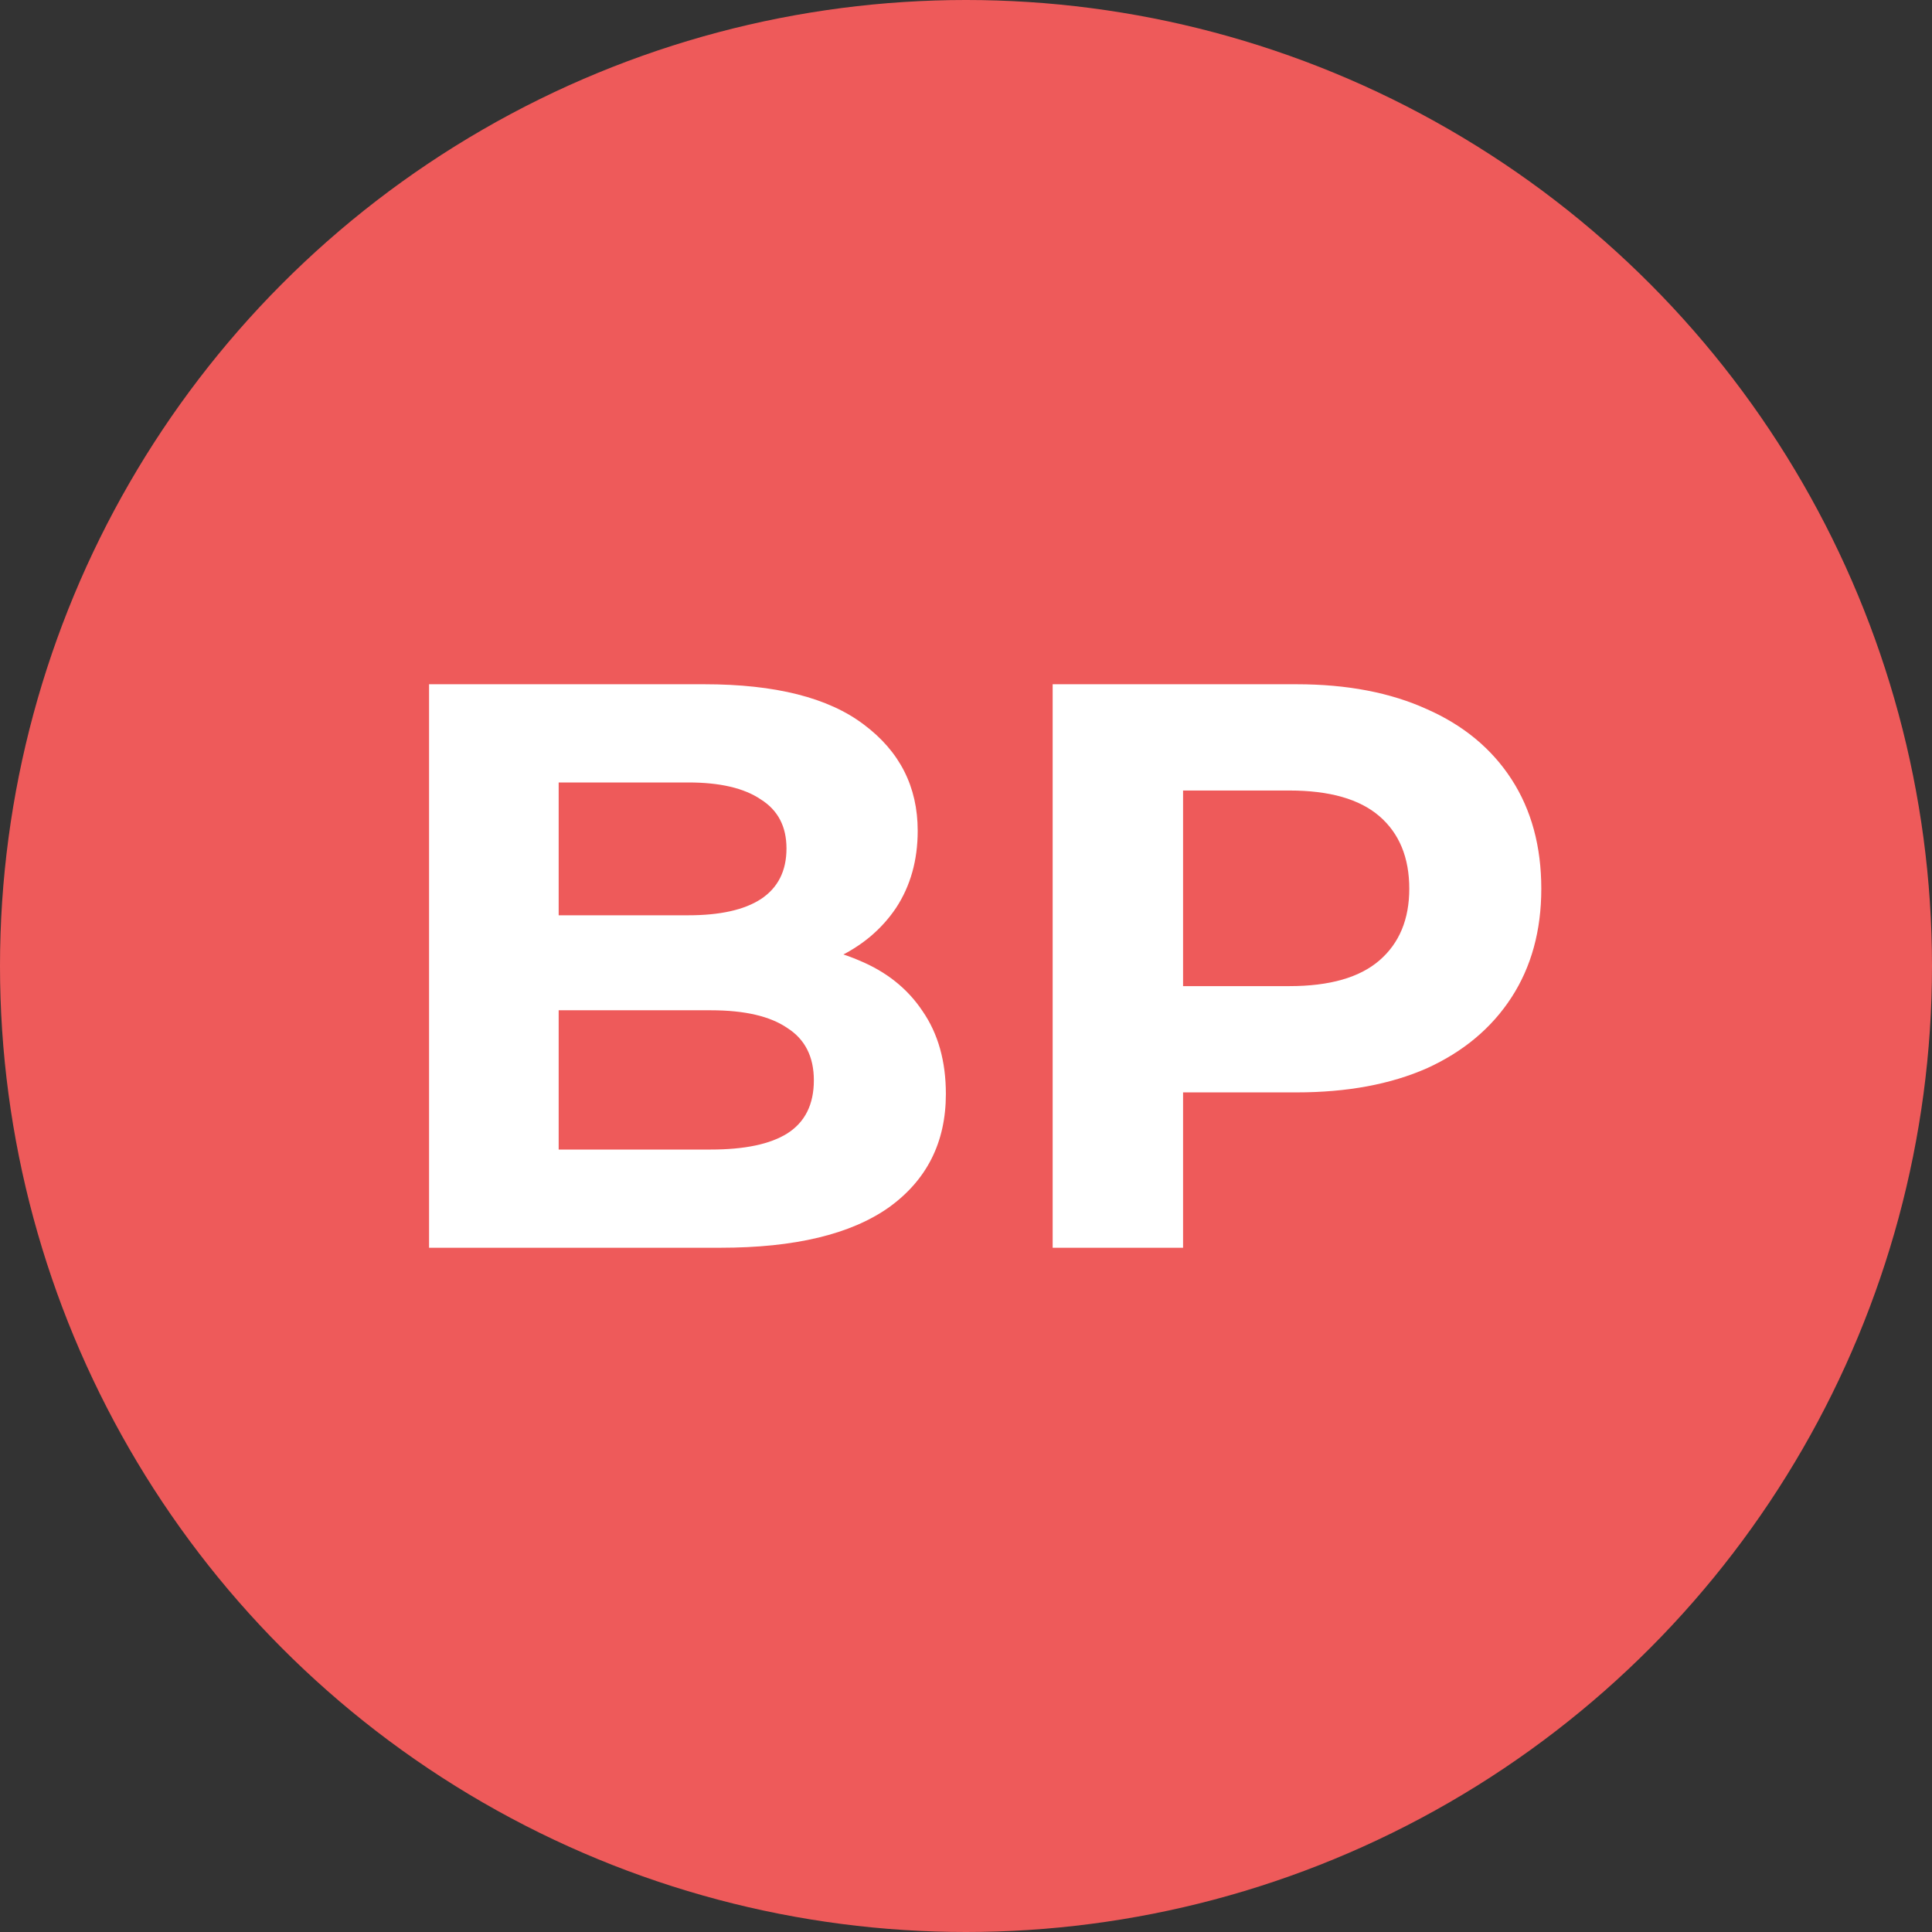
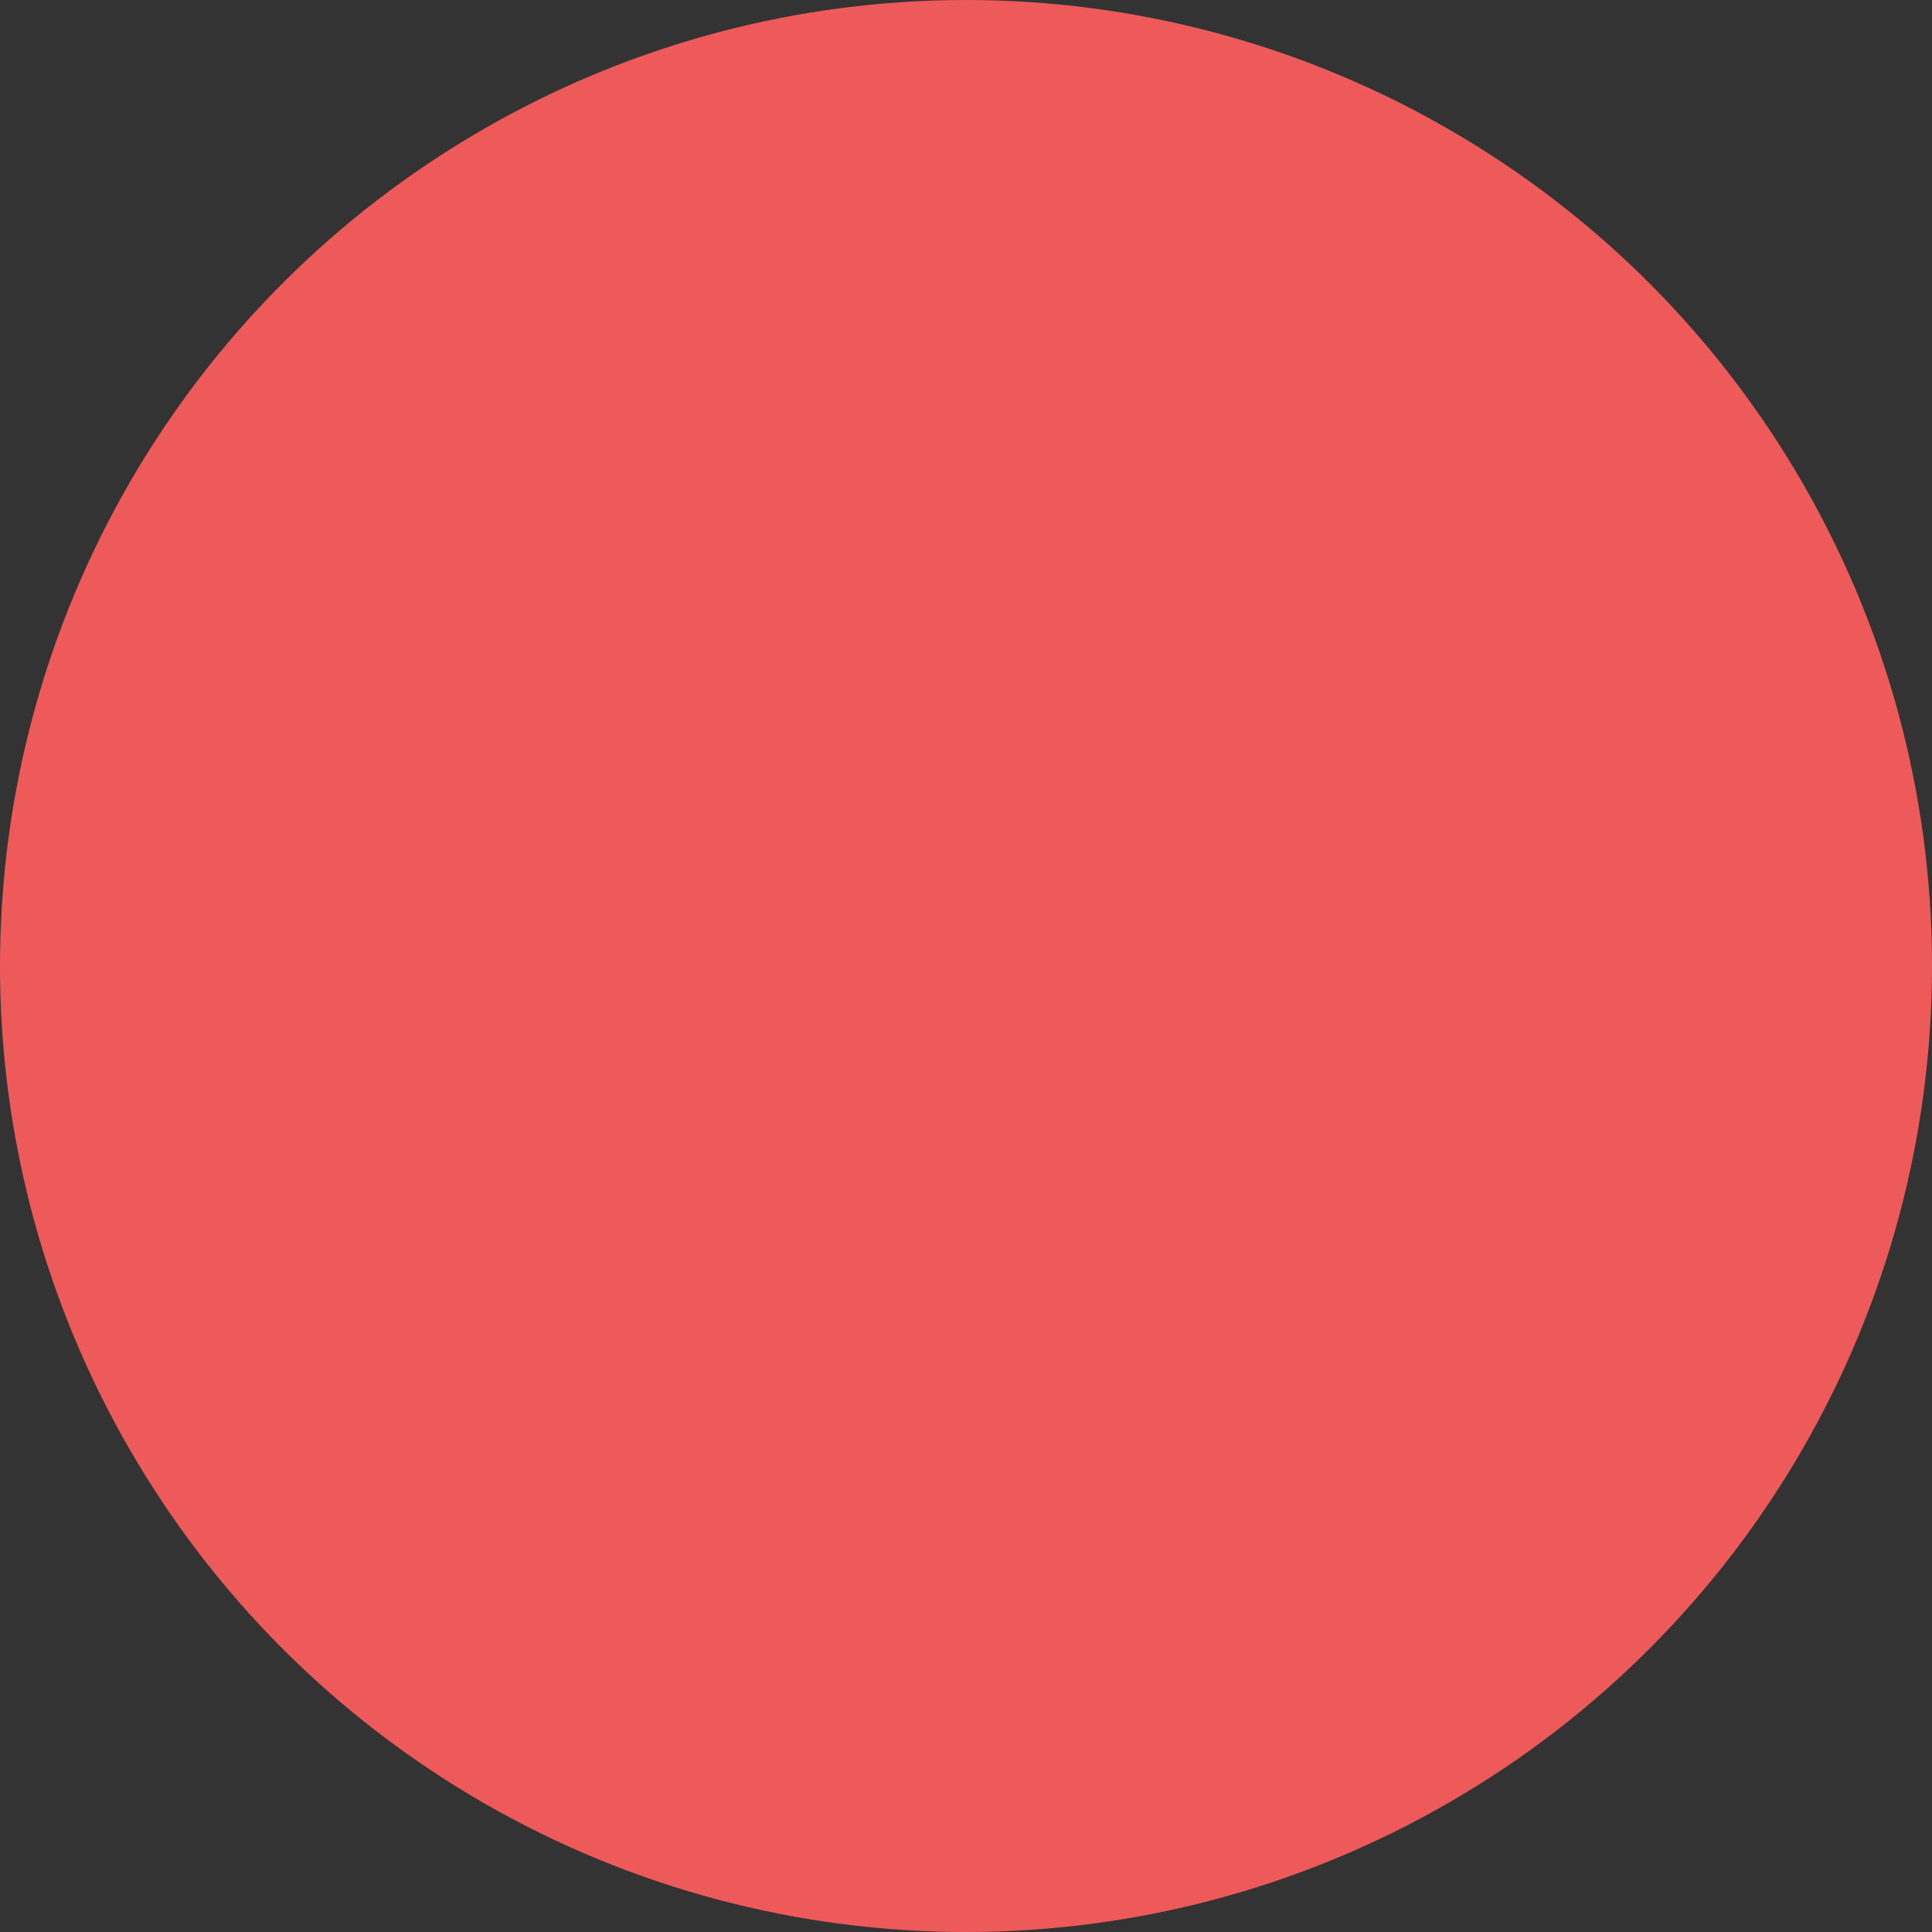
<svg xmlns="http://www.w3.org/2000/svg" width="48" height="48" viewBox="0 0 48 48" fill="none">
  <rect x="0" y="0" width="48" height="48" fill="#333333" stroke="none" />
  <circle cx="24" cy="24" r="24" fill="#EE5A5A" />
-   <path d="M10.66 31V17H17.5C19.26 17 20.58 17.333 21.46 18C22.353 18.667 22.8 19.547 22.8 20.64C22.8 21.373 22.62 22.013 22.26 22.56C21.9 23.093 21.407 23.507 20.78 23.8C20.153 24.093 19.433 24.24 18.62 24.24L19 23.42C19.88 23.42 20.66 23.567 21.34 23.86C22.02 24.14 22.547 24.56 22.92 25.12C23.307 25.68 23.5 26.367 23.5 27.18C23.5 28.38 23.027 29.32 22.08 30C21.133 30.667 19.74 31 17.9 31H10.66ZM13.88 28.56H17.66C18.5 28.56 19.133 28.427 19.56 28.16C20 27.88 20.22 27.44 20.22 26.84C20.22 26.253 20 25.82 19.56 25.54C19.133 25.247 18.5 25.1 17.66 25.1H13.64V22.74H17.1C17.887 22.74 18.487 22.607 18.9 22.34C19.327 22.06 19.54 21.64 19.54 21.08C19.54 20.533 19.327 20.127 18.9 19.86C18.487 19.58 17.887 19.44 17.1 19.44H13.88V28.56ZM26.153 31V17H32.213C33.466 17 34.546 17.207 35.453 17.62C36.36 18.02 37.06 18.6 37.553 19.36C38.046 20.12 38.293 21.027 38.293 22.08C38.293 23.12 38.046 24.02 37.553 24.78C37.06 25.54 36.36 26.127 35.453 26.54C34.546 26.94 33.466 27.14 32.213 27.14H27.953L29.393 25.68V31H26.153ZM29.393 26.04L27.953 24.5H32.033C33.033 24.5 33.78 24.287 34.273 23.86C34.766 23.433 35.013 22.84 35.013 22.08C35.013 21.307 34.766 20.707 34.273 20.28C33.78 19.853 33.033 19.64 32.033 19.64H27.953L29.393 18.1V26.04Z" fill="white" />
</svg>